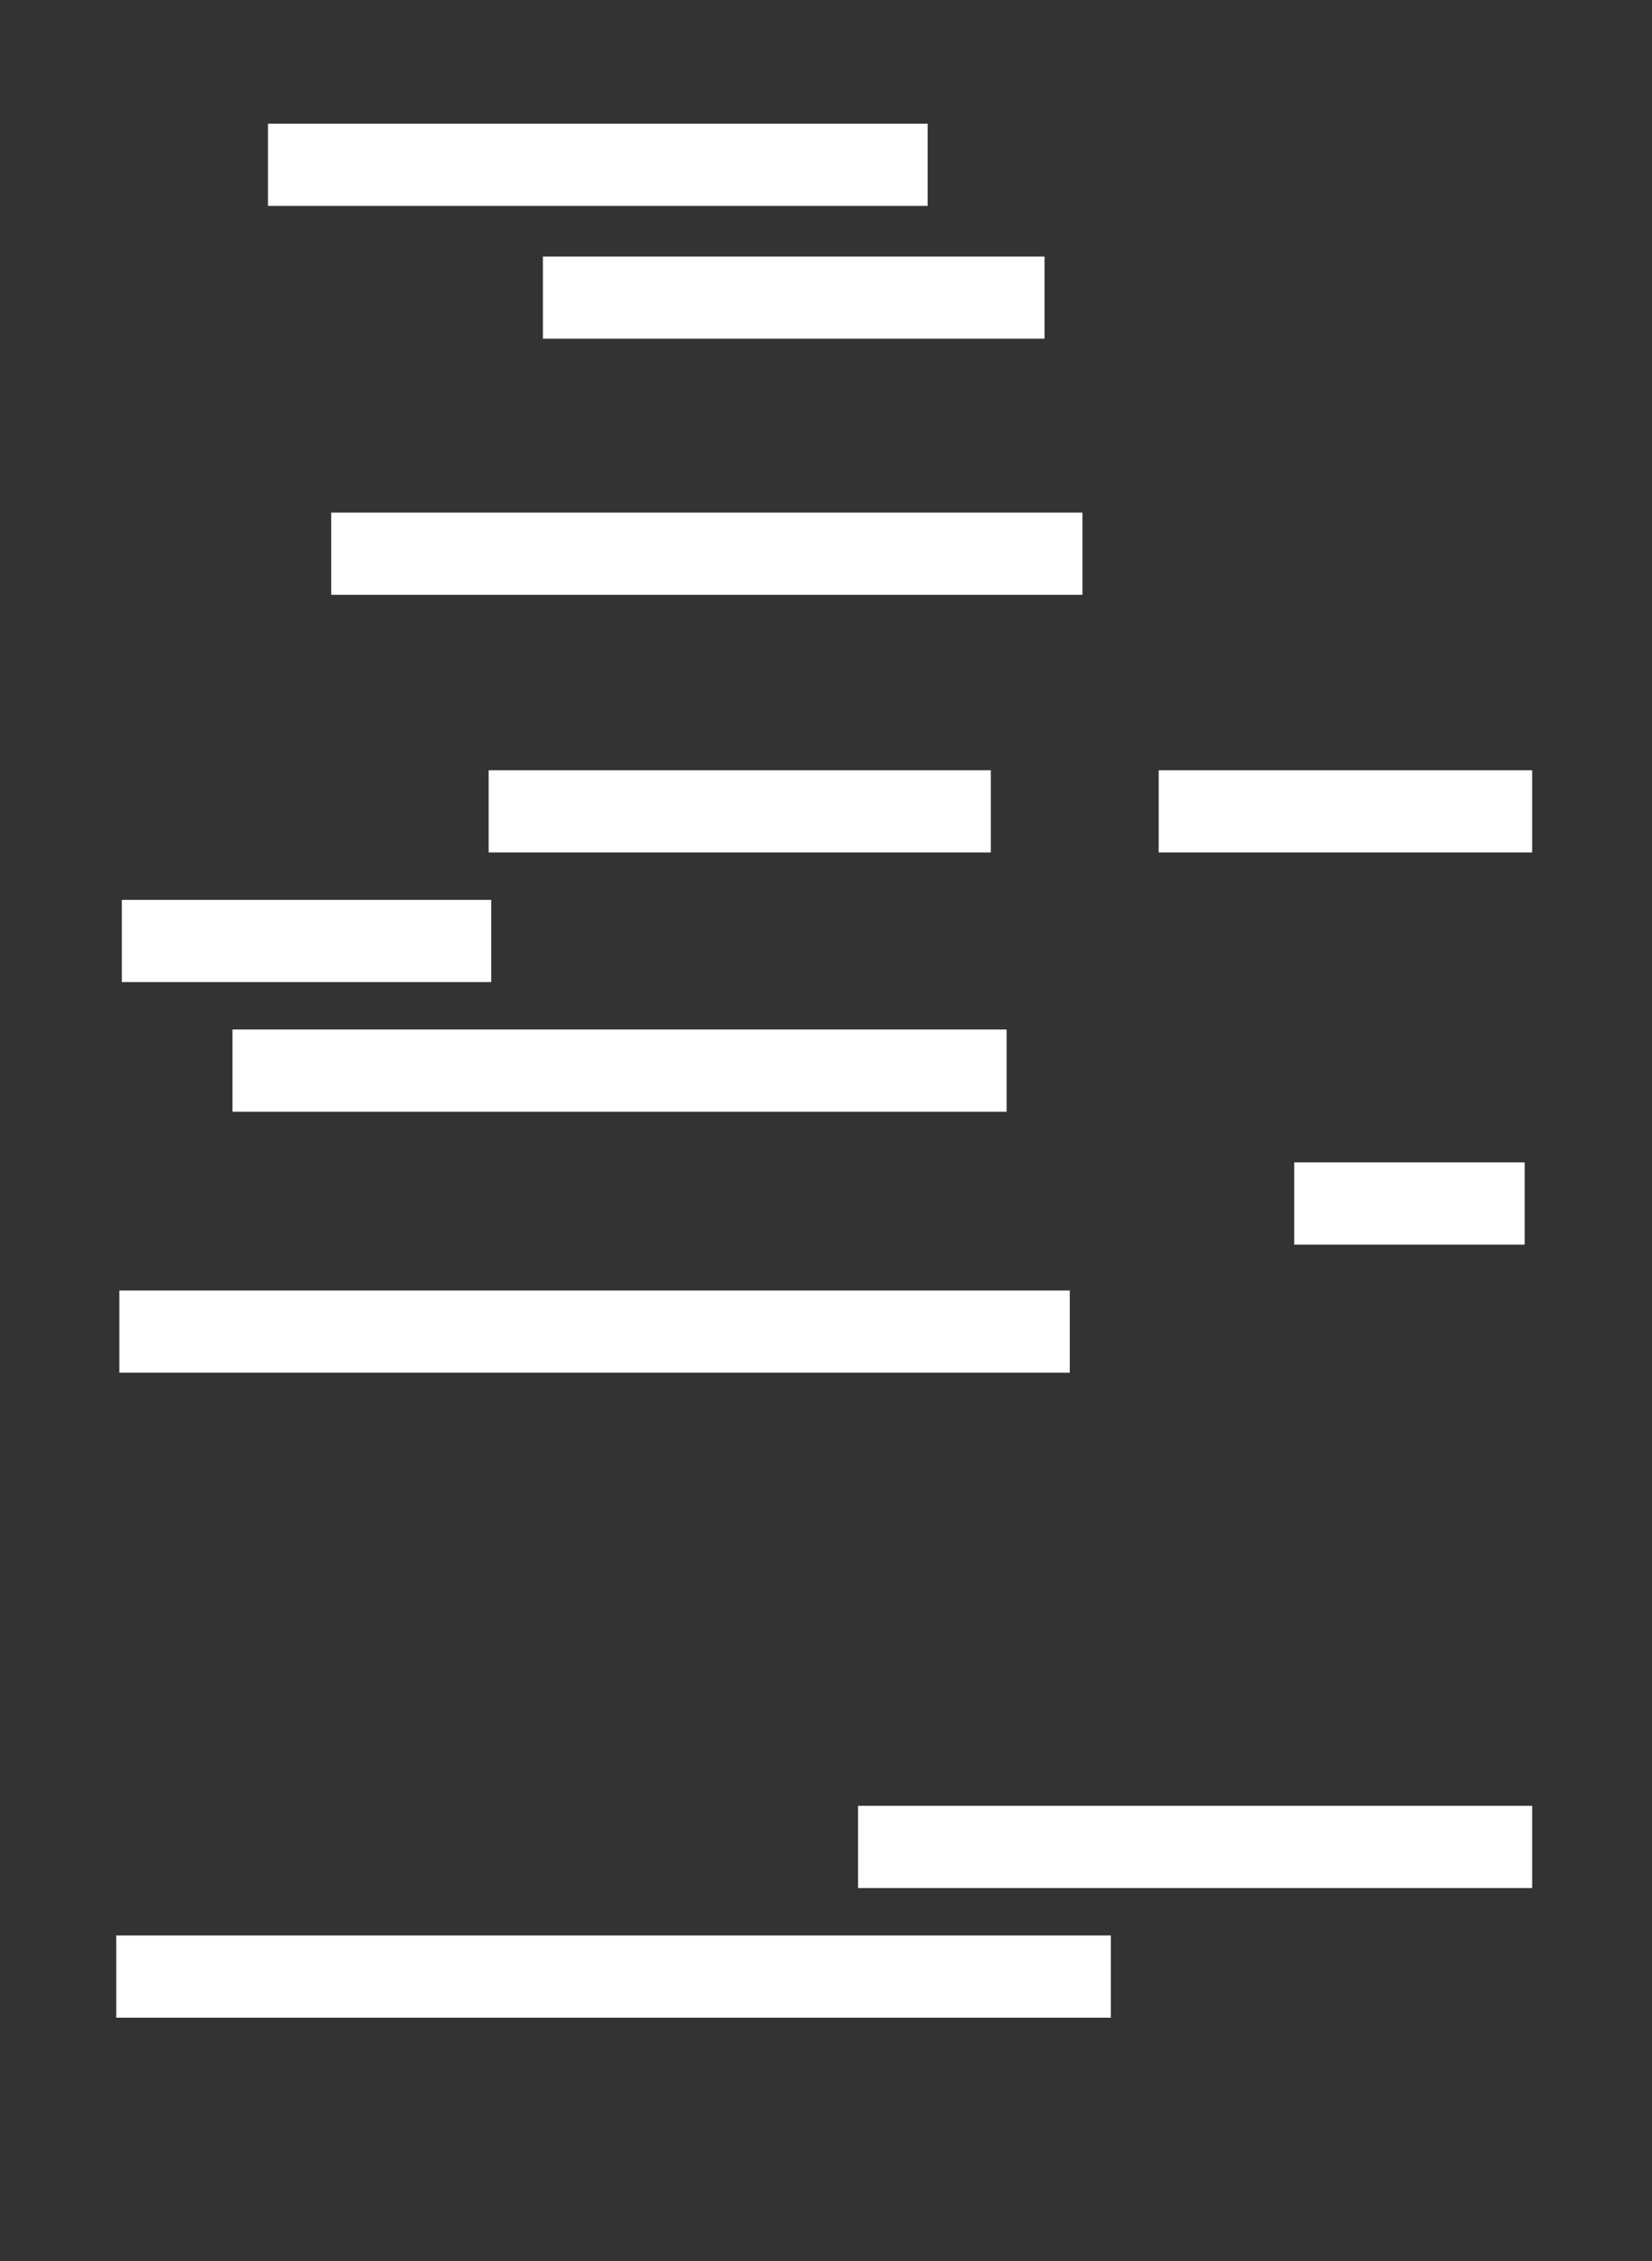
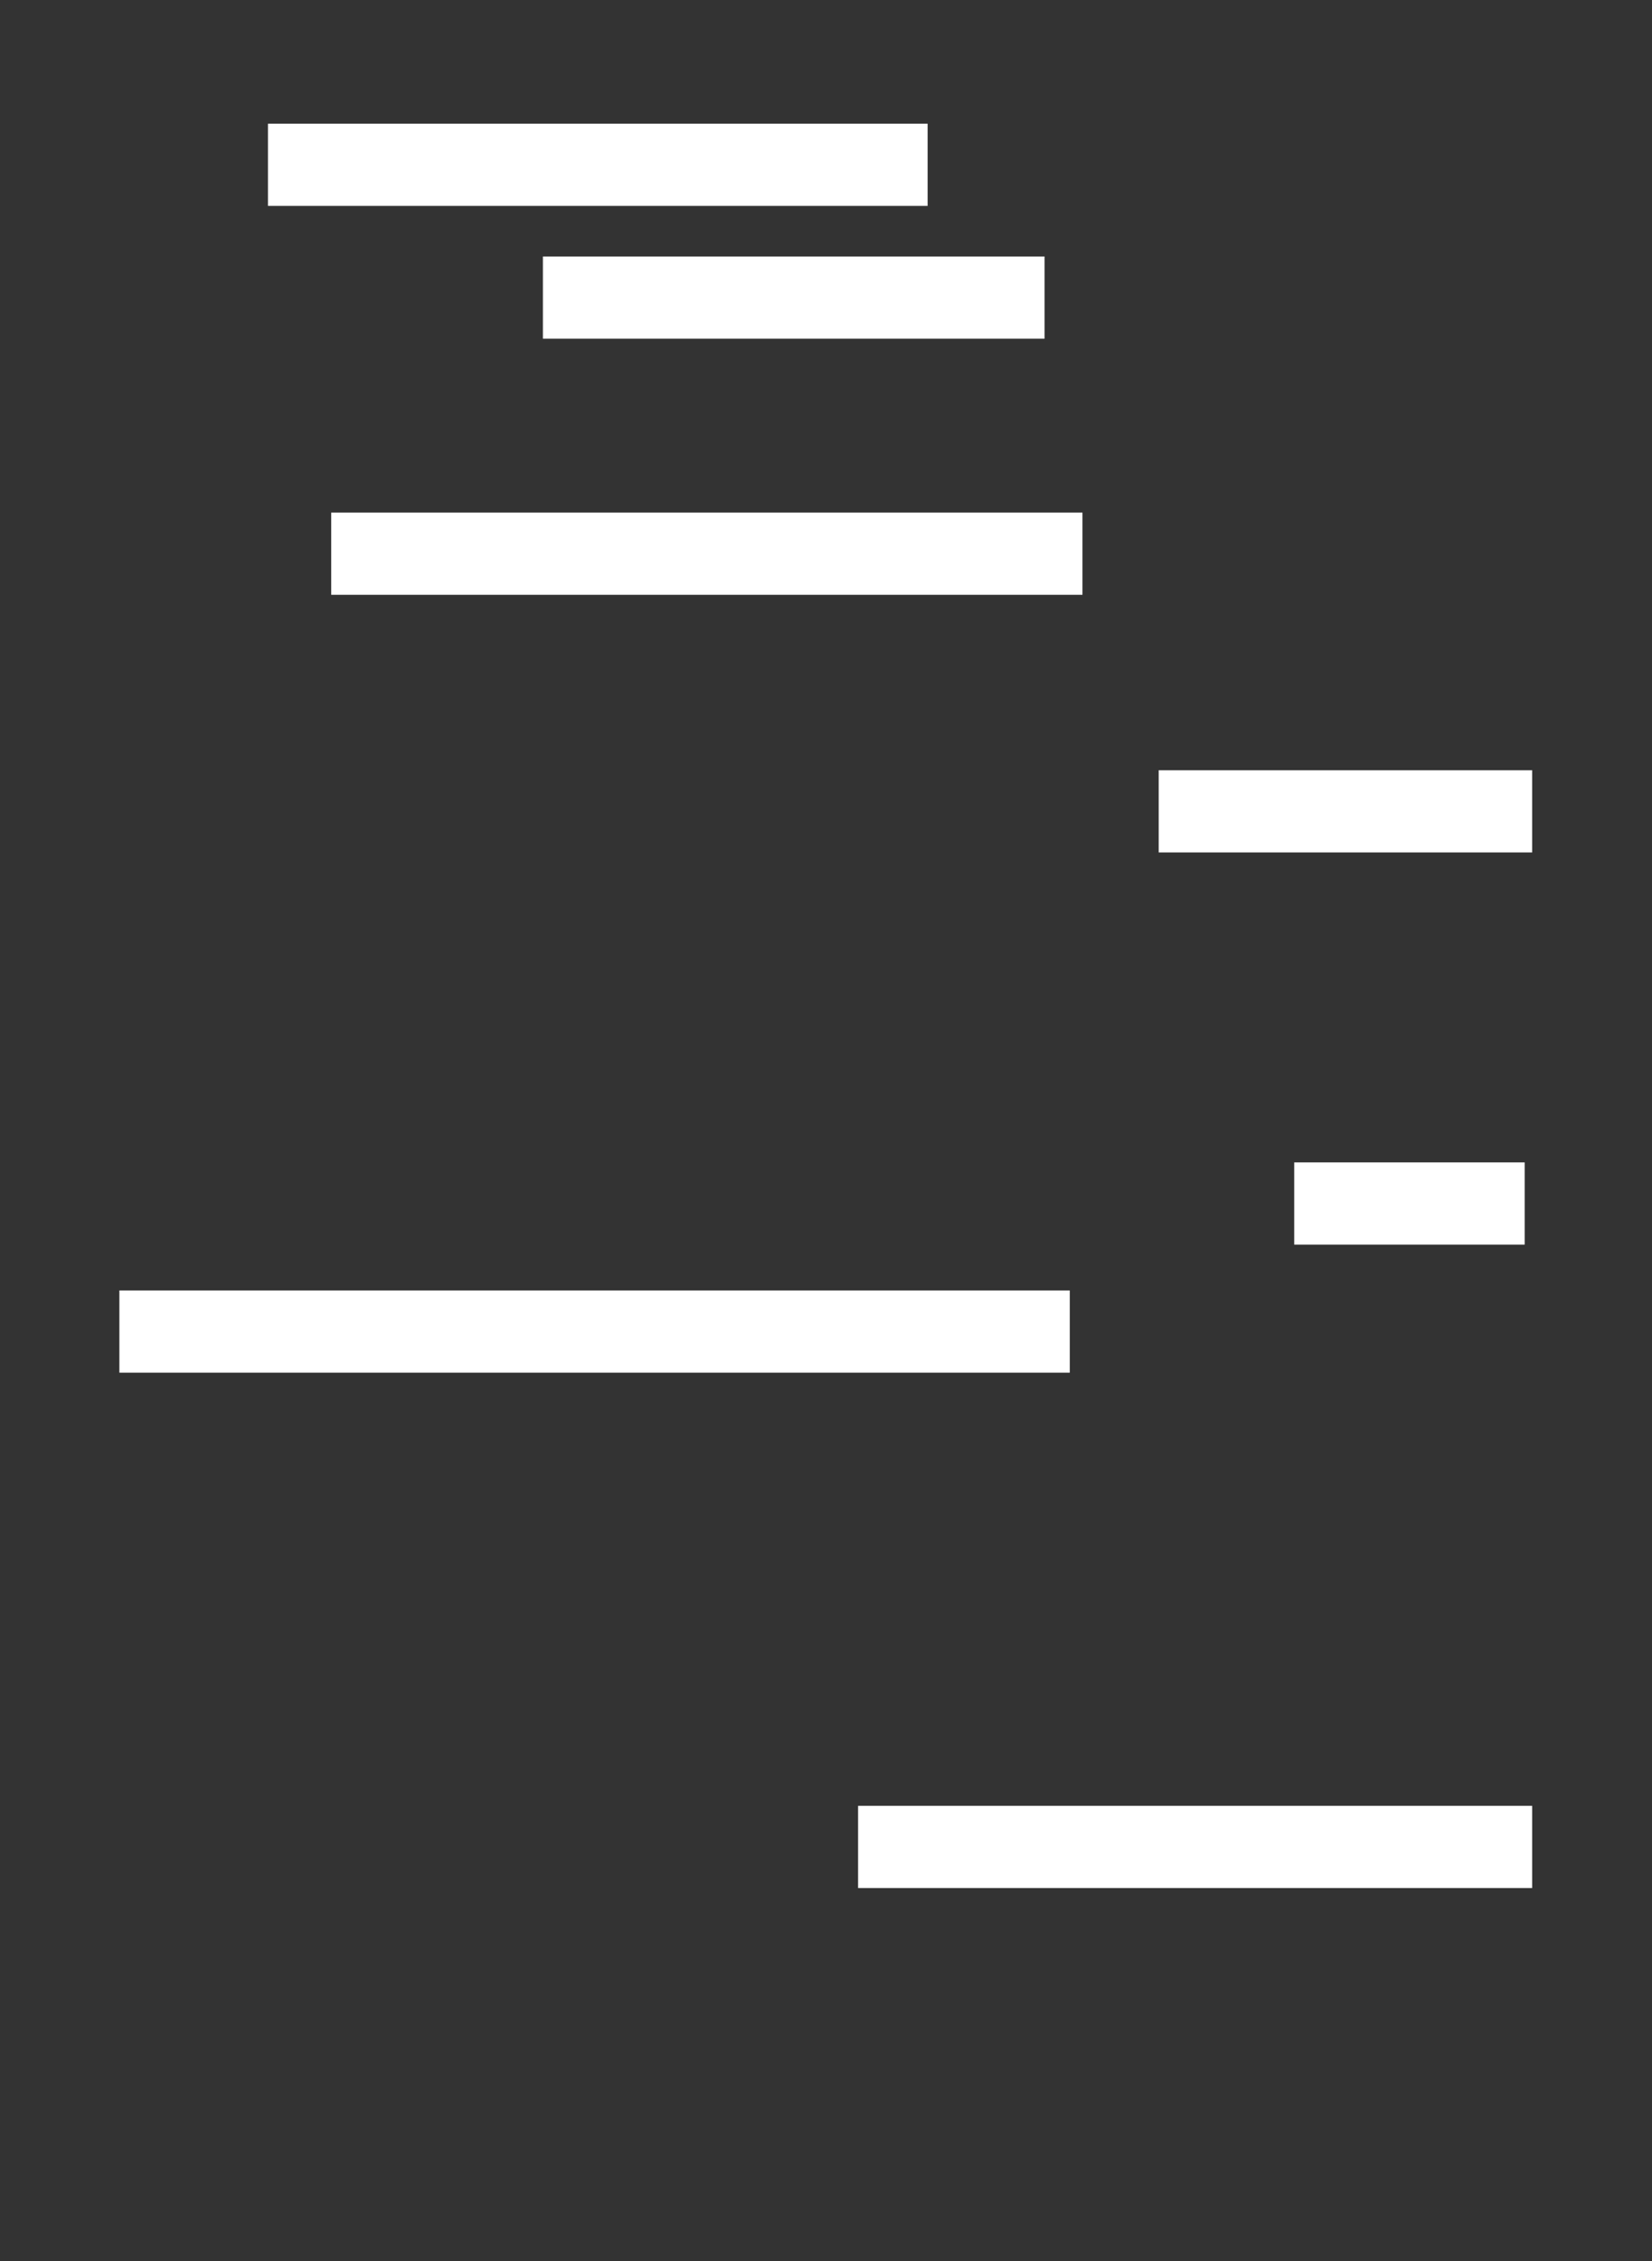
<svg xmlns="http://www.w3.org/2000/svg" id="obi" viewBox="0 0 345 472">
  <rect x="0" y="0" width="345" height="472" fill="#333333" stroke="none" />
  <defs>
    <style>
      .cls-1 {
        fill: #fff;
        stroke-width: 0px;
      }
    </style>
  </defs>
  <rect class="cls-1" x="55.96" y="25.82" width="137.76" height="17.16" />
  <rect class="cls-1" x="113.38" y="53.54" width="104.76" height="17.16" />
  <rect class="cls-1" x="69.17" y="107" width="156.89" height="17.16" />
-   <rect class="cls-1" x="102.05" y="160.78" width="104.87" height="17.16" />
  <rect class="cls-1" x="241.98" y="160.78" width="77.99" height="17.16" />
-   <rect class="cls-1" x="25.45" y="187.84" width="77.13" height="17.16" />
-   <rect class="cls-1" x="48.55" y="214.9" width="161.67" height="17.16" />
  <rect class="cls-1" x="270.28" y="242.64" width="48.13" height="17.16" />
  <rect class="cls-1" x="24.93" y="269.37" width="198.48" height="17.16" />
  <rect class="cls-1" x="179.2" y="376.95" width="140.77" height="17.16" />
-   <rect class="cls-1" x="24.27" y="404.01" width="207.72" height="17.16" />
</svg>